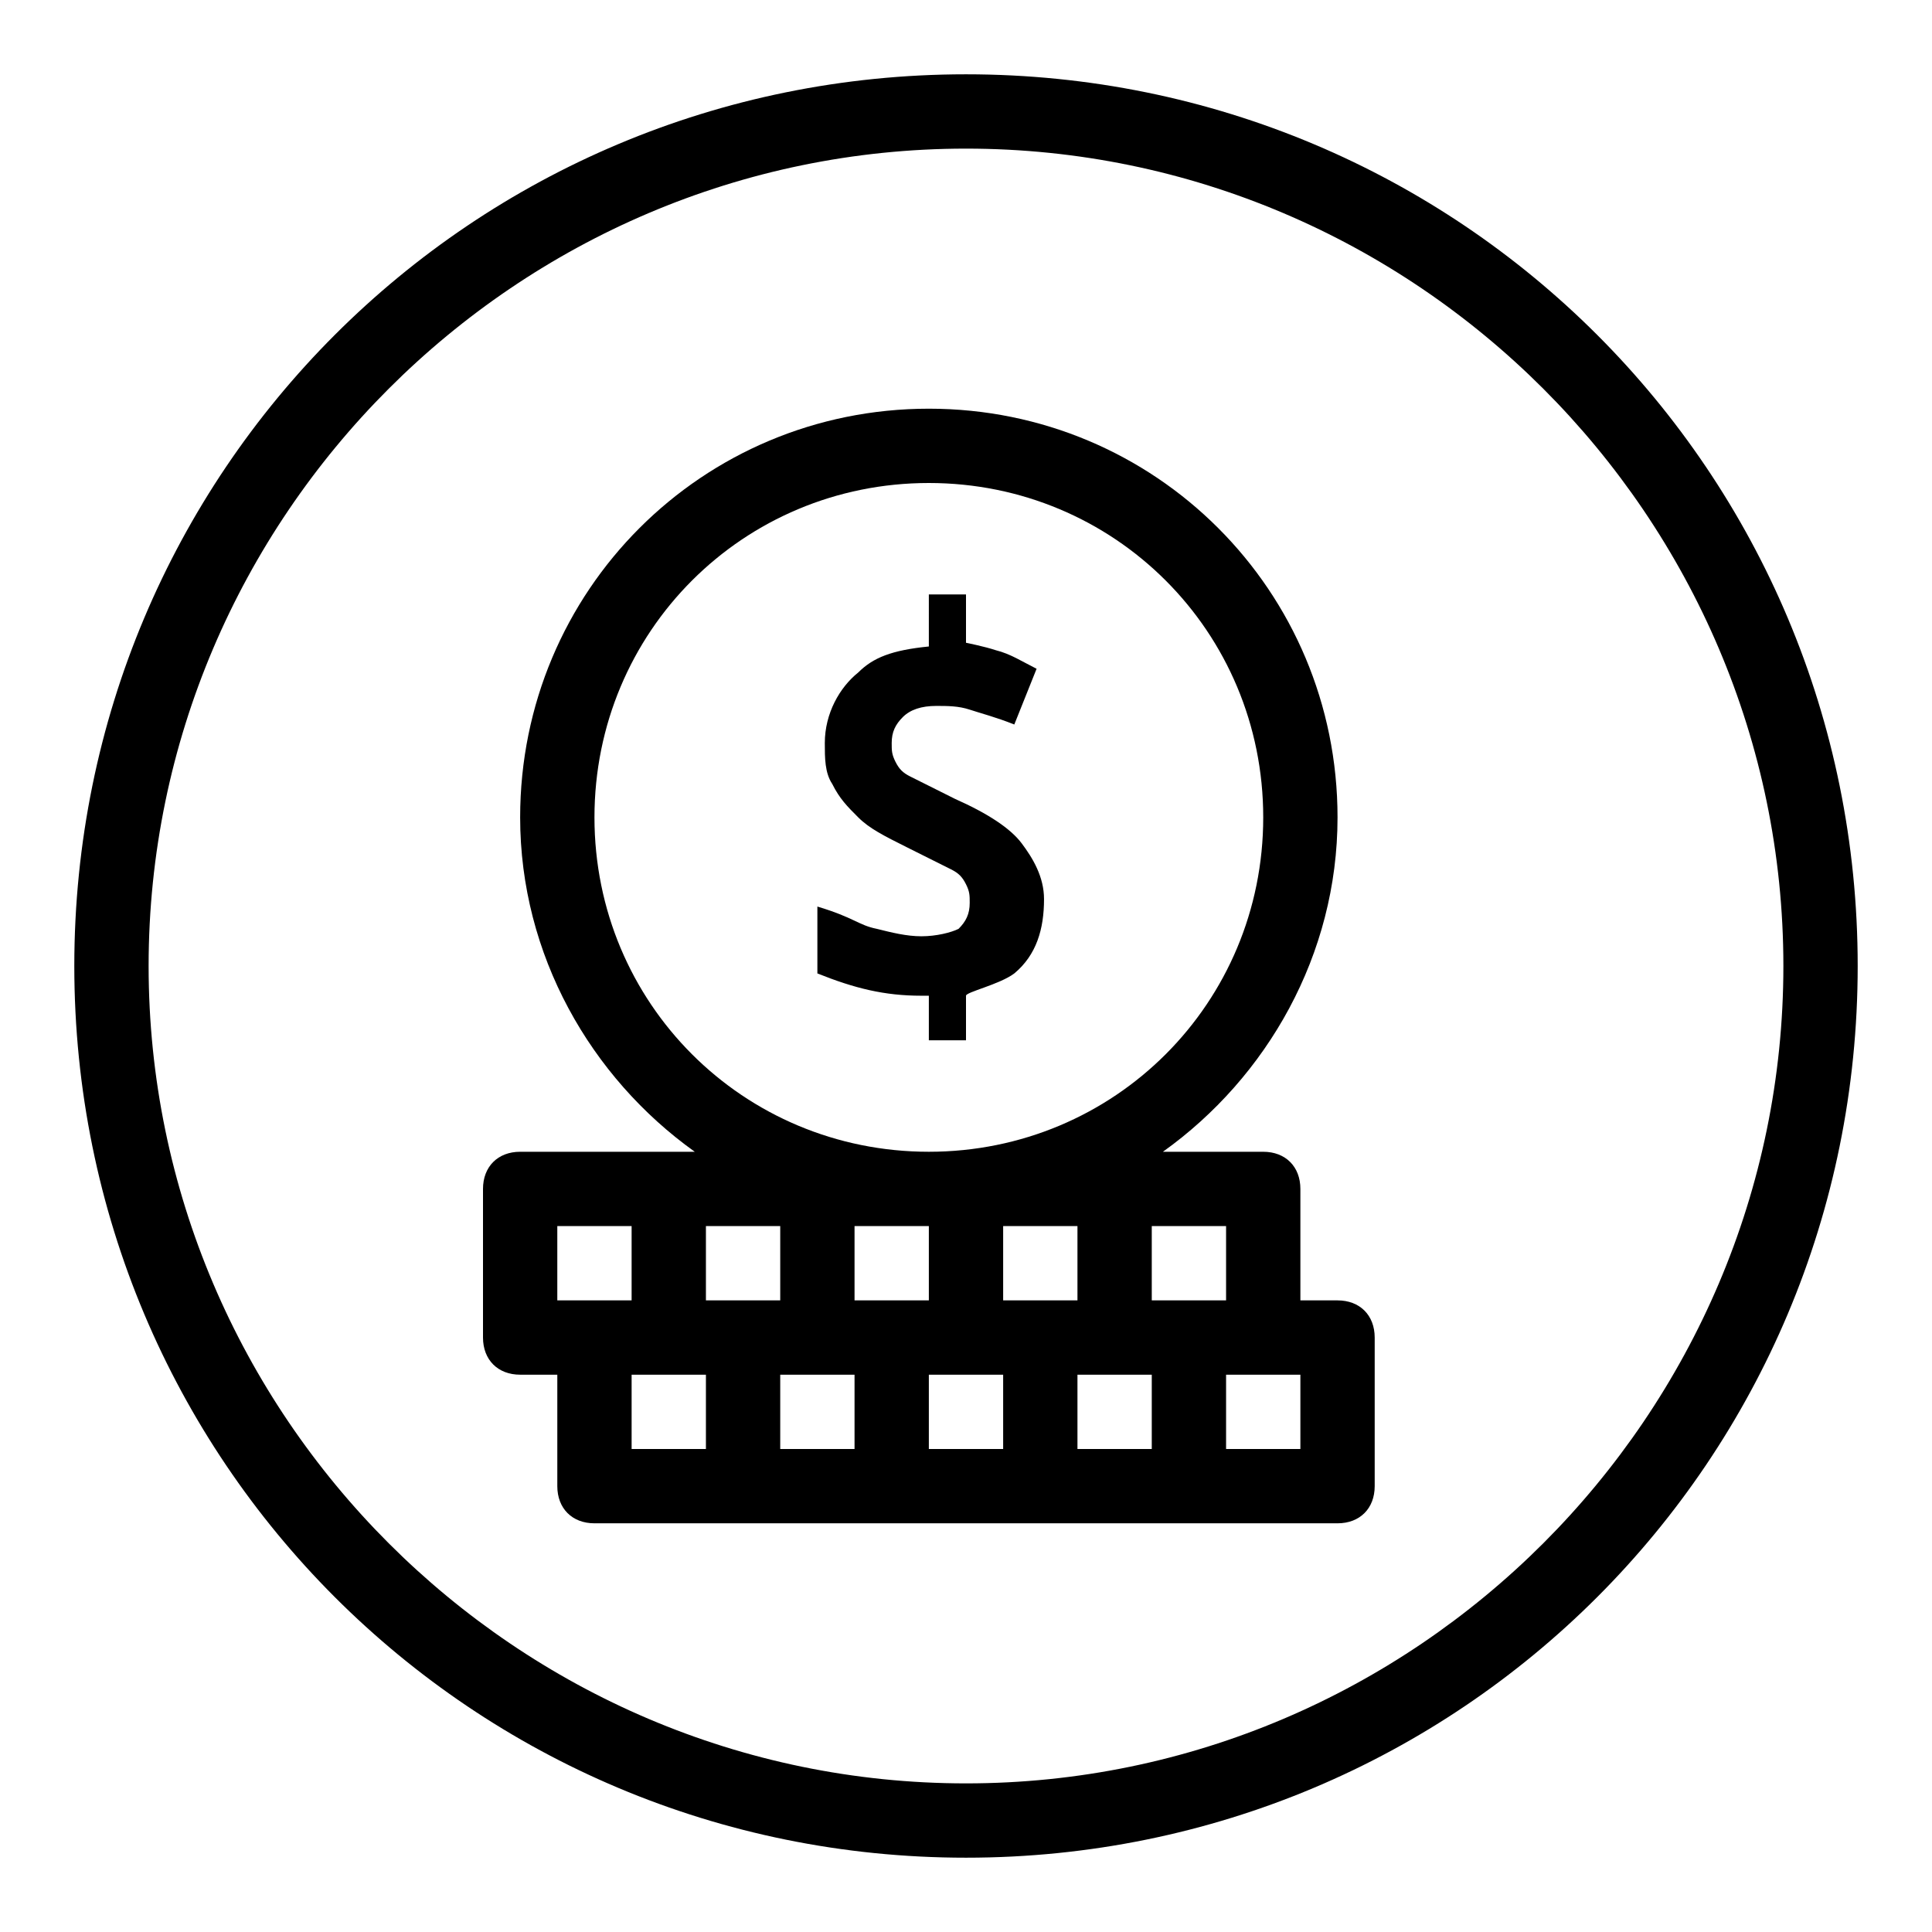
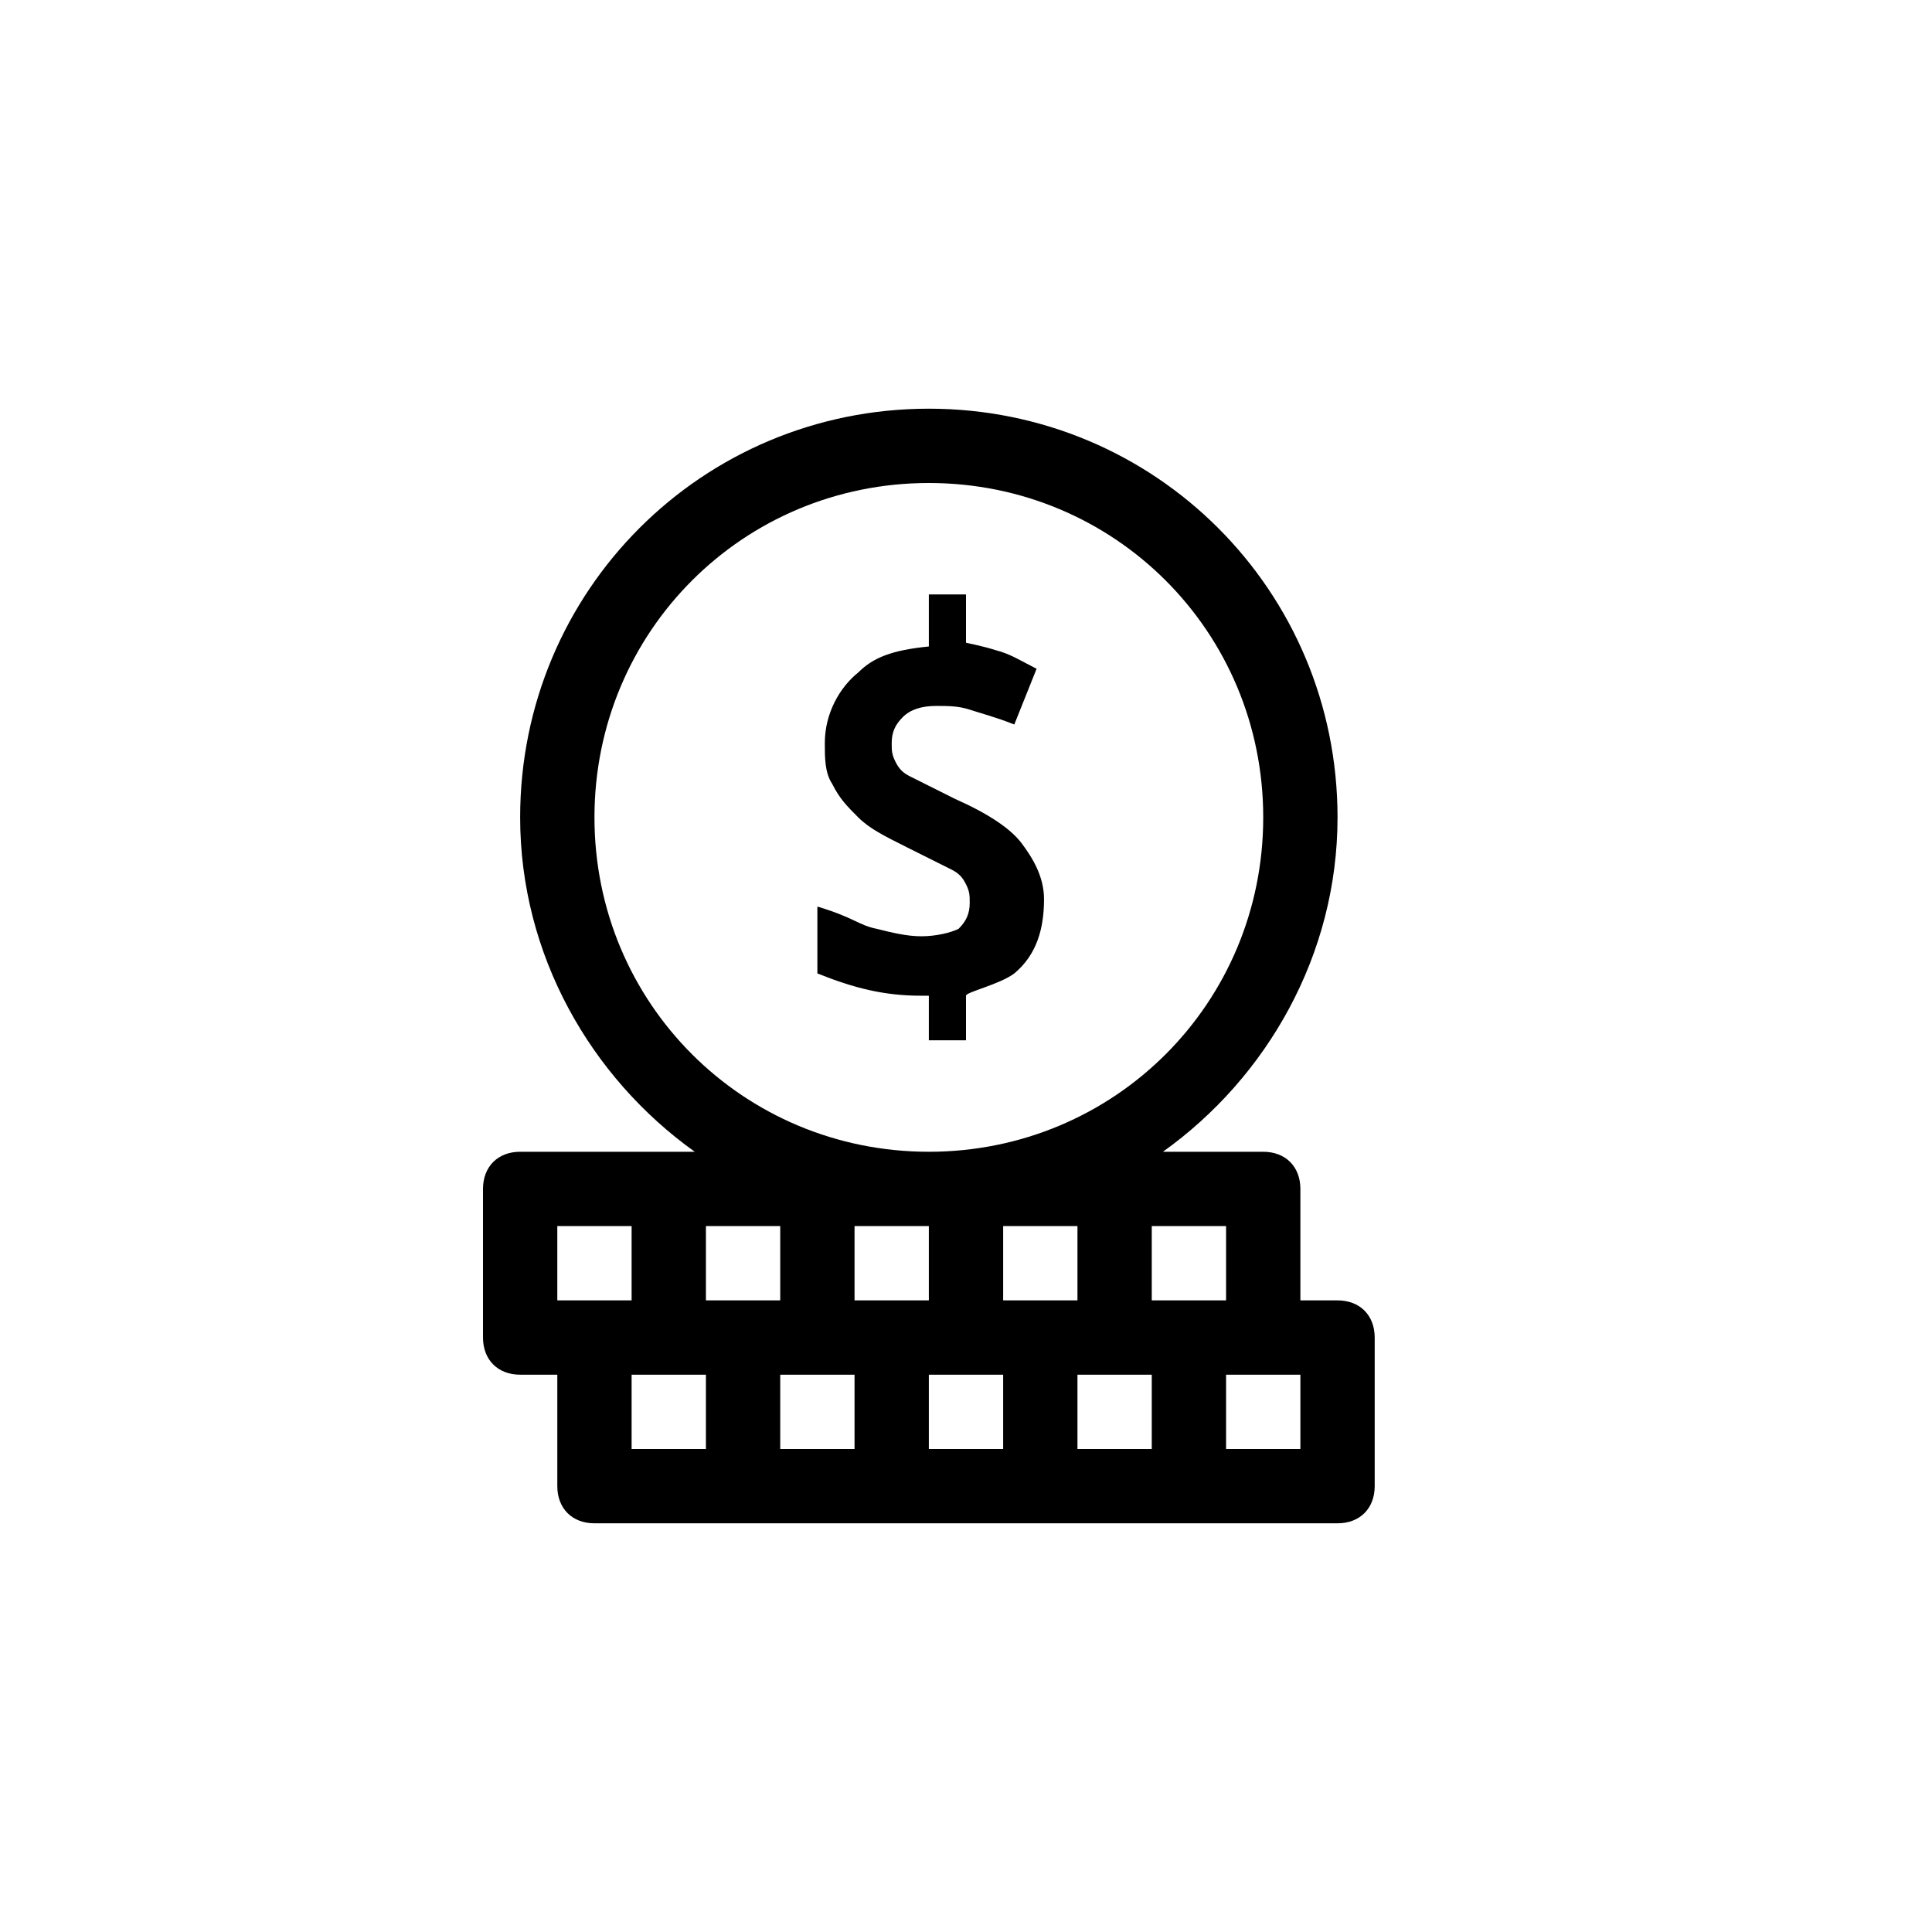
<svg xmlns="http://www.w3.org/2000/svg" version="1.0" id="Coin_stack" x="0px" y="0px" viewBox="0 0 52 52" enable-background="new 0 0 52 52" xml:space="preserve">
-   <path d="M26,4c12.1,0,22,9.9,22,22s-9.9,22-22,22S4,38.1,4,26S13.9,4,26,4 M26,2C12.7,2,2,12.7,2,26s10.7,24,24,24s24-10.7,24-24  S39.3,2,26,2L26,2z" />
  <path d="M36,35h-1v-3c0-0.6-0.4-1-1-1h-2.7c2.8-2,4.7-5.3,4.7-9c0-6.1-4.9-11-11-11s-11,4.9-11,11c0,3.7,1.9,7,4.7,9H14  c-0.6,0-1,0.4-1,1v4c0,0.6,0.4,1,1,1h1v3c0,0.6,0.4,1,1,1h20c0.6,0,1-0.4,1-1v-4C37,35.4,36.6,35,36,35z M33,35h-2v-2h2V35z M19,35  v-2h2v2H19z M23,35v-2h2v2H23z M27,33h2v2h-2V33z M31,37v2h-2v-2H31z M16,22c0-5,4-9,9-9s9,4,9,9s-4,9-9,9S16,27,16,22z M15,33h2v2  h-1h-1V33z M17,37h2v2h-2V37z M21,39v-2h2v2H21z M25,37h2v2h-2V37z M35,39h-2v-2h1h1V39z M25,26.8c0,0-0.2,0-0.2,0  c-1,0-1.8-0.2-2.8-0.6v-1.8c1,0.3,1.1,0.5,1.6,0.6c0.4,0.1,0.8,0.2,1.2,0.2c0.4,0,0.8-0.1,1-0.2c0.2-0.2,0.3-0.4,0.3-0.7  c0-0.2,0-0.3-0.1-0.5s-0.2-0.3-0.4-0.4s-0.6-0.3-1.2-0.6c-0.6-0.3-1-0.5-1.3-0.8s-0.5-0.5-0.7-0.9c-0.2-0.3-0.2-0.7-0.2-1.1  c0-0.8,0.4-1.5,0.9-1.9c0.4-0.4,0.9-0.6,1.9-0.7V16h1v1.3c0,0,0.5,0.1,0.8,0.2c0.4,0.1,0.7,0.3,1.1,0.5l-0.6,1.5  c-0.5-0.2-0.9-0.3-1.2-0.4S25.5,19,25.2,19c-0.4,0-0.7,0.1-0.9,0.3c-0.2,0.2-0.3,0.4-0.3,0.7c0,0.2,0,0.3,0.1,0.5s0.2,0.3,0.4,0.4  c0.2,0.1,0.6,0.3,1.2,0.6c0.9,0.4,1.5,0.8,1.8,1.2c0.3,0.4,0.6,0.9,0.6,1.5c0,0.8-0.2,1.5-0.8,2c-0.4,0.3-1.3,0.5-1.3,0.6V28h-1  V26.8z" />
</svg>